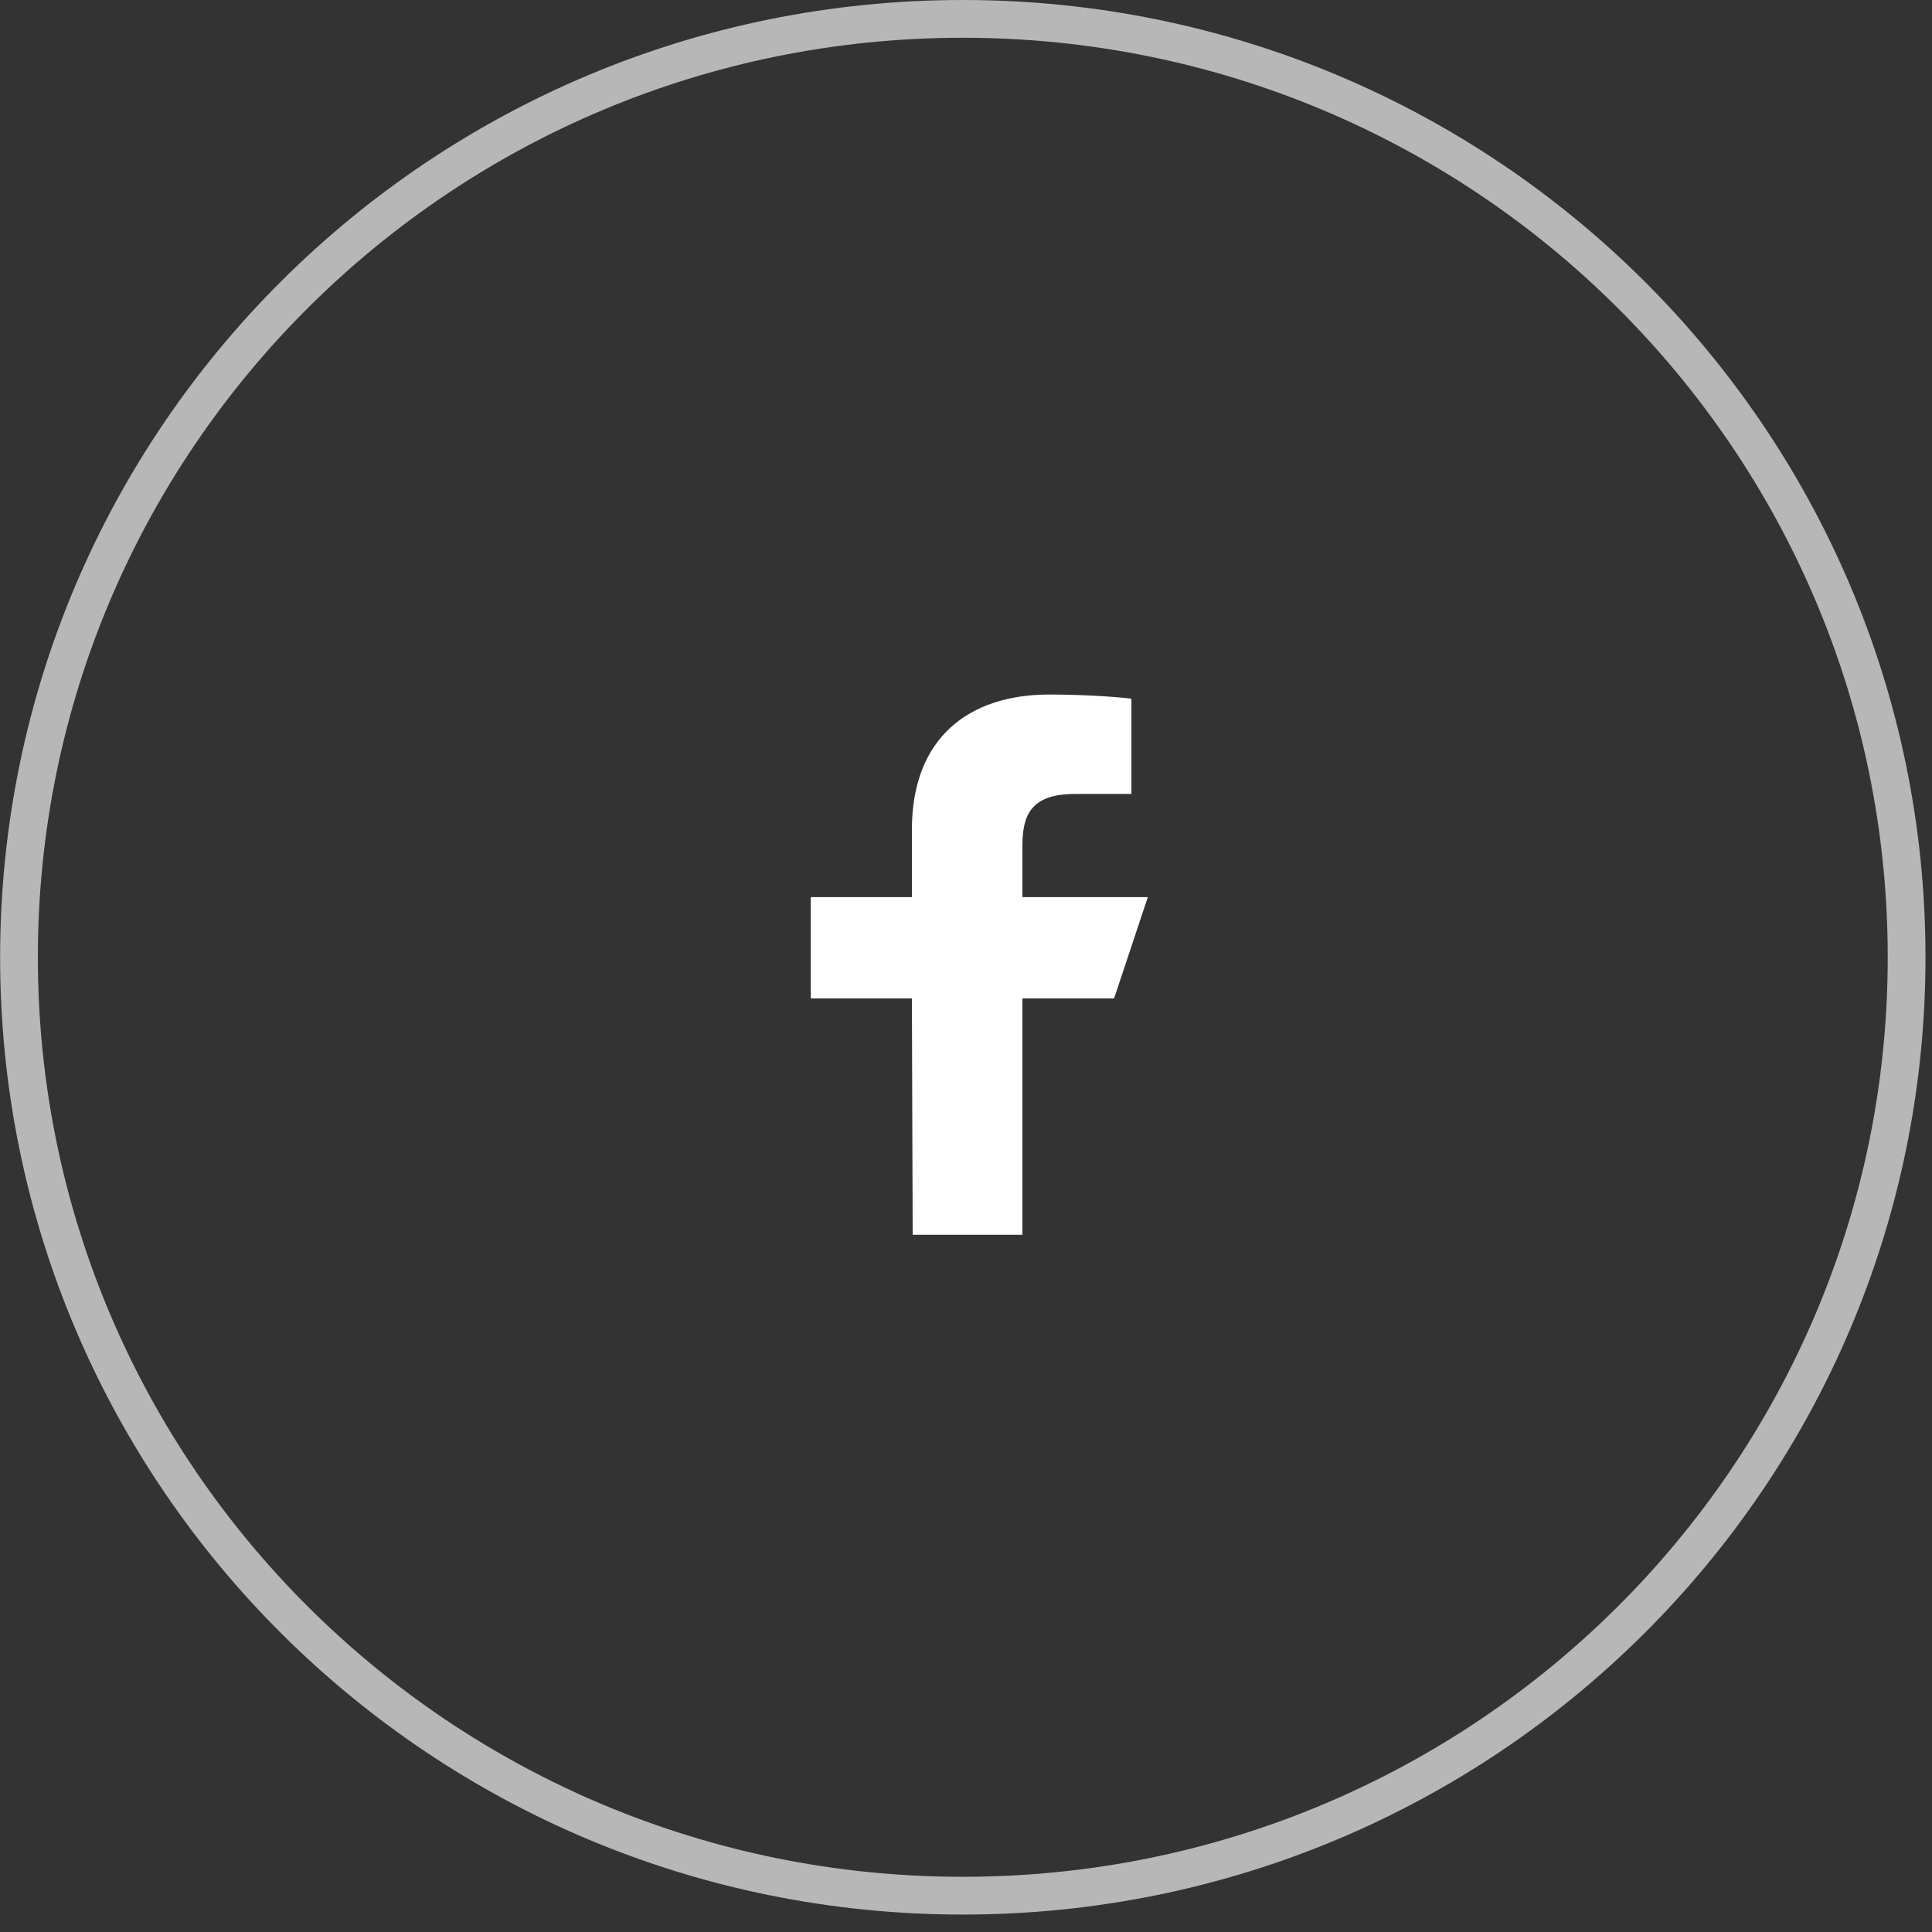
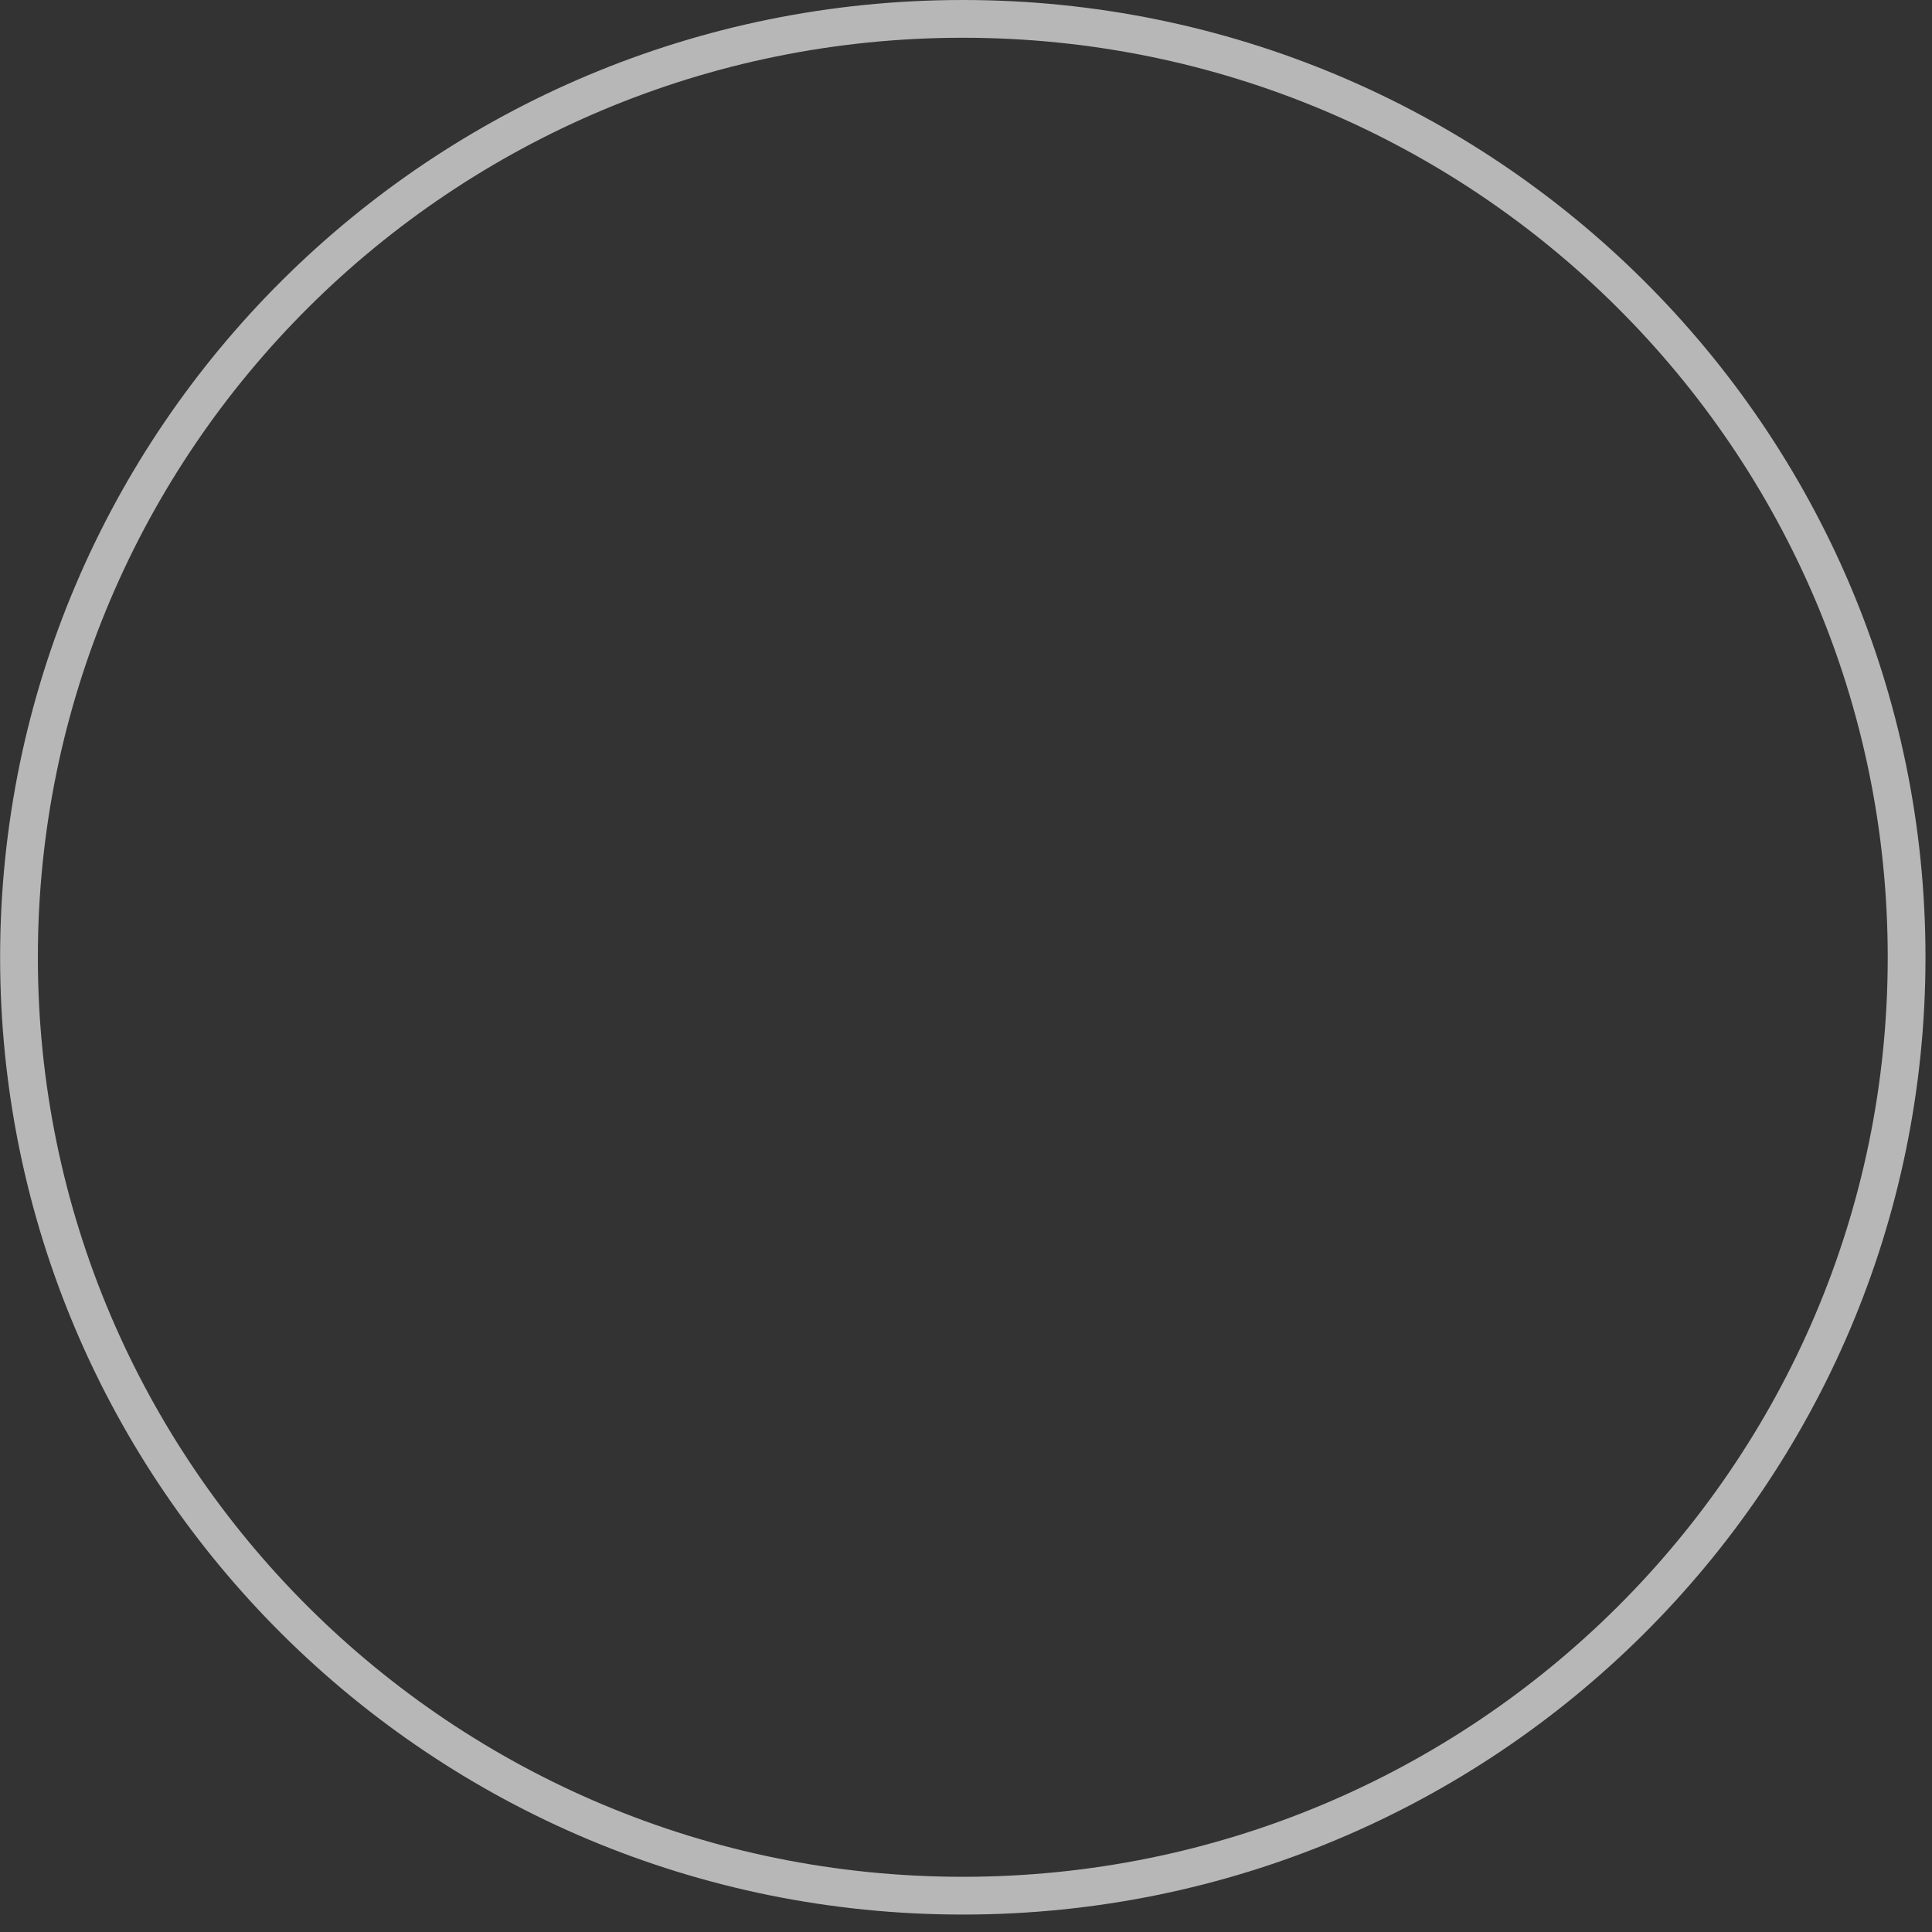
<svg xmlns="http://www.w3.org/2000/svg" width="35" height="35" viewBox="0 0 35 35" fill="none">
  <rect x="0" y="0" width="35" height="35" fill="#333333" stroke="none" />
  <path d="M17.442 34.342C26.885 34.342 34.54 26.731 34.54 17.342C34.54 7.953 26.885 0.342 17.442 0.342C7.999 0.342 0.344 7.953 0.344 17.342C0.344 26.731 7.999 34.342 17.442 34.342Z" stroke="#B7B7B7" stroke-width="0.684" />
-   <path d="M16.534 22.369L16.52 18.087H14.688V16.252H16.52V15.028C16.52 13.377 17.54 12.582 19.011 12.582C19.715 12.582 20.32 12.634 20.497 12.658V14.383L19.477 14.383C18.677 14.383 18.522 14.764 18.522 15.323V16.252H20.794L20.183 18.087H18.522V22.369H16.534Z" fill="white" />
</svg>